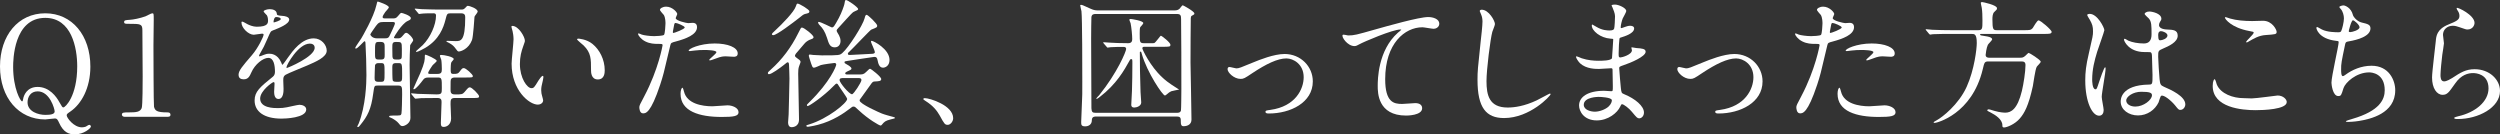
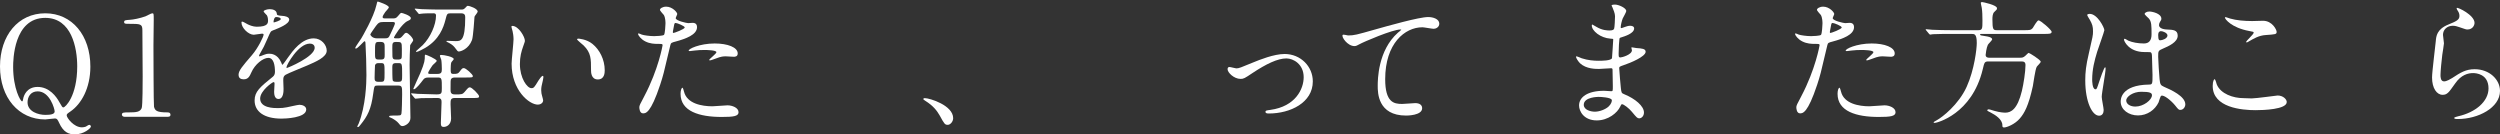
<svg xmlns="http://www.w3.org/2000/svg" id="_レイヤー_2" width="469.719" height="25.25" viewBox="0 0 469.719 25.25">
  <rect x="0" y="0" width="469.719" height="25.25" fill="#333333" stroke="none" />
  <defs>
    <style>.cls-1{fill:#fff;}</style>
  </defs>
  <g id="_レイヤー_2-2">
    <path class="cls-1" d="m16.979,12.51c0,4.082-1.716,7.02-3.692,8.398-.676.468-.754.52-.754.78,0,.416,1.301,2.236,2.86,2.236.26,0,.521-.052.729-.13.077-.052.52-.338.649-.338s.312.13.312.312c0,.312-1.326,1.482-3.017,1.482-1.144,0-2.158-.39-2.964-2.184-.234-.494-.364-.806-.78-.806-.025,0-.416.052-.832.078-.416.052-.832.104-.987.104C3.511,22.442,0,18.36,0,12.484,0,6.685,3.406,2.499,8.503,2.499c5.044,0,8.476,4.16,8.476,10.01Zm-14.509.052c0,4.134,1.404,6.474,1.664,6.474.131,0,.156-.052.209-.416.104-.676.701-2.288,2.729-2.288,2.21,0,3.536,1.846,4.082,2.86.494.884.572.988.754.988.364,0,2.601-2.132,2.601-7.722,0-3.432-1.04-9.1-6.006-9.1-5.955,0-6.033,7.982-6.033,9.204Zm7.801,8.372c0-.416-.884-3.77-3.198-3.77-1.352,0-1.897,1.092-1.897,2.054,0,1.768,2.054,2.366,3.328,2.366.962,0,1.768-.104,1.768-.65Z" />
    <path class="cls-1" d="m23.503,21.948c-.572,0-.598-.338-.598-.416,0-.416.39-.416,1.326-.416,1.404,0,2.08-.078,2.392-.806.183-.442.183-5.018.183-5.928,0-1.248-.053-7.306-.053-8.684,0-1.222-.363-1.222-2.548-1.222-.624,0-.884,0-.884-.338s.26-.364,1.066-.416c.623-.026,1.924-.286,2.938-.65.182-.052,1.066-.572,1.274-.572.286,0,.286.078.286,1.248,0,.702-.053,4.056-.053,4.836,0,1.196.026,11.18.104,11.466.182.754.546,1.066,2.47,1.066.234,0,.624,0,.624.468,0,.364-.416.364-.649.364h-7.879Z" />
    <path class="cls-1" d="m44.824,14.044c0-.78.728-1.612,2.496-3.666,1.17-1.352,2.21-3.51,2.21-3.874,0-.156-.183-.182-.286-.182-.26,0-1.326.208-1.561.208-.987,0-2.313-1.274-2.313-2.288,0-.078,0-.182.156-.182.155,0,.832.416.987.494.312.156,1.015.468,1.716.468,2.133,0,2.133-.702,2.133-1.222,0-.156-.026-.572-.208-.91-.078-.13-.624-.598-.624-.754,0-.208.676-.416,1.144-.416.624,0,1.274.234,1.326.806.026.338.13.39,1.17.468.183,0,1.17.13,1.17.676,0,.858-1.897,1.586-3.094,2.054-.39.156-.416.208-.988,1.534-.624,1.43-.728,1.638-1.403,2.808-.131.234-.183.312-.183.416,0,.052.026.104.104.104s.571-.182.806-.286c.286-.13.624-.208,1.014-.208.339,0,1.534.052,2.21,1.586.183.442.209.494.261.494.078,0,.936-1.196,1.065-1.404.858-1.196,2.549-3.562,4.811-3.562,1.43,0,2.444,1.222,2.444,2.314,0,1.222-2.055,2.08-3.666,2.782-.65.286-3.589,1.456-4.057,1.742-.416.26-.442.546-.442,1.092,0,.234.053,1.326.053,1.56,0,.416,0,1.898-.962,1.898-.702,0-.807-.858-.807-1.326,0-.26.078-1.508.078-1.534,0-.104,0-.312-.182-.312-.208,0-2.522,1.612-2.522,3.094,0,1.794,2.601,1.794,3.354,1.794.649,0,1.144-.052,1.664-.156.364-.052,2.028-.468,2.366-.468.546,0,1.273.26,1.273.884,0,1.612-4.03,1.716-4.654,1.716-3.302,0-5.044-1.352-5.044-3.406,0-1.664.988-2.496,3.433-4.472.26-.208.39-.52.39-.91,0-1.17-.208-2.626-1.248-2.626-.988,0-2.522,1.196-3.198,2.756-.286.65-.572,1.274-1.404,1.274-.494,0-.987-.156-.987-.858Zm6.63-9.828c.052,0,1.3-.338,1.3-.624,0-.338-.649-.39-.884-.39-.364,0-.468.728-.468.832s0,.182.052.182Zm2.366,8.424c0,.052.026.13.104.13.078,0,5.2-2.08,5.2-3.796,0-.65-.571-.78-.91-.78-2.157,0-4.394,4.03-4.394,4.446Z" />
    <path class="cls-1" d="m73.735,3.461c.469,0,.676,0,1.04-.442.338-.416.494-.598.65-.598.13,0,1.768.494,1.768.988,0,.26-.182.338-.624.546-1.092.52-2.548,2.964-2.548,3.068,0,.182.078.182.702.182.286,0,.52,0,.806-.338.494-.598.599-.702.807-.702.364,0,1.3.988,1.3,1.404,0,.156-.52.78-.572.936-.052.416-.104,3.068-.104,3.692,0,1.586.156,8.554.156,9.958,0,1.04-1.093,1.534-1.482,1.534-.338,0-.416-.13-.754-.546-.234-.312-.988-.858-1.482-1.04-.078,0-.286-.078-.286-.234,0-.104.156-.156.702-.156,1.482,0,1.508,0,1.612-.364.078-.364.13-2.886.13-3.614,0-1.456,0-1.664-.832-1.664h-3.692c-.728,0-.702.026-.91,1.508-.39,2.964-1.065,4.238-2.418,5.902-.208.286-.312.39-.468.39-.052,0-.104,0-.104-.078,0-.104.233-.494.26-.572,1.326-3.354,1.456-7.54,1.456-9.1,0-2.106-.078-3.952-.183-6.084-.025-.13-.025-.286-.182-.286-.13,0-1.274,1.378-1.612,1.378-.104,0-.13-.052-.13-.13,0-.156.937-1.456,1.118-1.742.208-.364,2.34-3.952,2.886-6.37.078-.39.131-.598.234-.598.052,0,2.08.65,2.08,1.092,0,.182-.598.754-.676.884-.26.364-.494.754-.494.936,0,.26.234.26.572.26h1.273Zm-1.716.676c-.676,0-.91.104-1.378.728-.156.234-1.066,1.482-1.066,1.612,0,.104.338.728,1.248.728h1.482c.624,0,.728-.13.936-.572.156-.338.963-1.976.963-2.236s-.234-.26-.391-.26h-1.794Zm-.442,11.232c.677,0,.677-.156.677-1.69,0-1.638,0-1.82-.65-1.82h-.494c-.26,0-.546.052-.649.416-.026.182-.078,2.002-.078,2.288,0,.442,0,.806.676.806h.52Zm.026-4.186c.676,0,.676-.338.676-.988,0-1.638,0-1.82-.078-2.002-.077-.234-.363-.312-.624-.312h-.441c-.676,0-.676.208-.676,2.002,0,1.066,0,1.3.676,1.3h.468Zm3.224,0c.183,0,.521,0,.625-.286.052-.13.052-.962.052-1.716,0-1.3-.078-1.3-1.093-1.3-.701,0-.701.286-.701,1.144,0,1.664,0,1.846.182,2.028.156.13.338.13.52.13h.416Zm-1.117,1.482c0,.338,0,2.262.078,2.444.13.26.363.26,1.039.26.729,0,.729-.208.729-1.248,0-2.184,0-2.262-.729-2.262-.936-.026-1.117.026-1.117.806Zm6.734,1.898c-.625,0-.78.234-.988.494-.391.52-1.326,1.716-1.69,1.716-.078,0-.104-.052-.104-.104s1.092-2.444,1.3-2.912c.857-2.08.857-2.444.857-3.302,0-.156.053-.182.131-.182.13,0,2.105.832,2.105,1.17,0,.156-.702.702-.806.858-.156.208-.806,1.196-.806,1.378,0,.208.207.208.312.208h1.43c.755,0,.832-.312.832-.91,0-.182-.025-1.326-.104-1.742-.026-.104-.26-.624-.26-.754,0-.156.155-.156.286-.156.441,0,2.313.338,2.313.78,0,.13-.442.52-.468.65-.078.156-.104.91-.104,1.196,0,.728,0,.936.521.936.702,0,.884-.052,1.17-.442.416-.546.494-.65.78-.65.39,0,1.689,1.196,1.689,1.482s-.155.286-1.403.286h-1.925c-.26,0-.598.026-.754.286-.104.208-.104.39-.104,1.924,0,.494,0,.962.78.962,1.325.026,1.481-.026,1.846-.442.676-.806.754-.884,1.014-.884.391,0,1.717,1.378,1.717,1.664,0,.338-.131.338-1.379.338h-3.172c-.806,0-.806.39-.806,1.17,0,.442.104,2.418.104,2.652,0,1.196-.832,1.612-1.378,1.612-.52,0-.546-.312-.546-.754,0-.572.13-3.25.13-3.874,0-.364,0-.806-.754-.806-1.17,0-2.002,0-3.042.026-.13.026-1.015.104-1.092.104-.078,0-.13-.052-.234-.182l-.494-.598c-.026-.052-.104-.13-.104-.156,0-.052.052-.078.077-.078.156,0,.963.104,1.145.104.754.026,2.106.078,3.562.104.987,0,.987-.234.987-1.196,0-1.768,0-1.976-.754-1.976h-1.819Zm-2.393-12.714c-.104-.104-.13-.13-.13-.156,0-.052.052-.078.104-.078.183,0,.988.078,1.171.104.987.026,2.184.078,3.172.078h4.238c.338,0,.494,0,.779-.286.338-.39.391-.416.547-.416.233,0,1.819.494,1.819,1.092,0,.182-.571.806-.598.962-.026.312-.234,3.718-.468,4.368-.624,1.69-2.106,2.158-2.471,2.158-.208,0-.233-.026-.832-.832-.26-.338-.754-.65-1.17-.858-.052-.026-.338-.156-.338-.208,0-.104.104-.104.156-.104.233,0,1.352.052,1.586.052.962,0,1.794,0,1.794-4.42,0-.39-.026-.806-.806-.806h-1.925c-.676,0-.702.104-.987,1.248-.364,1.404-1.145,3.692-3.797,5.252-.312.182-1.378.754-1.611.754-.104,0-.131-.052-.131-.104,0-.078,1.093-.962,1.274-1.17,1.431-1.43,2.496-3.822,2.496-5.538,0-.442-.312-.442-.494-.442-.546,0-1.768,0-2.288.078-.078,0-.312.052-.363.052-.104,0-.156-.078-.234-.182l-.494-.598Z" />
    <path class="cls-1" d="m98.619,7.647c0,.208-.052.286-.312,1.04-.364,1.014-.624,1.976-.624,3.354,0,2.626,1.353,4.524,2.158,4.524.442,0,.546-.13,1.326-1.43.156-.26.598-.884.806-.884.078,0,.13.104.13.208s-.052.442-.077.52c-.286,1.196-.339,1.43-.339,1.976,0,.442.078.78.156,1.04.078.286.208.728.208.858,0,.52-.546.806-.987.806-1.664,0-4.94-2.73-4.94-7.696,0-.728.364-3.926.364-4.602,0-.52-.104-1.222-.183-1.508-.182-.65-.208-.728-.208-.884,0-.078.104-.104.156-.104,1.196,0,2.366,2.08,2.366,2.782Zm12.688.598c1.326,1.066,2.313,2.912,2.313,4.966,0,.494-.052,1.716-1.3,1.716-1.273,0-1.273-1.404-1.273-1.742,0-2.158,0-3.25-1.379-4.628-.208-.208-1.248-1.014-1.248-1.17,0-.078.104-.13.234-.13.026,0,1.534.078,2.652.988Z" />
    <path class="cls-1" d="m121.057,18.074c2.679-5.07,3.433-9.542,3.433-9.568,0-.26-.104-.26-.937-.26-.546,0-1.456-.026-2.313-.468-.832-.416-1.353-1.144-1.353-1.404,0-.078.078-.104.104-.104.104,0,.493.208.598.234.39.13,1.456.286,2.314.286.39,0,1.638-.052,1.846-.234s.286-1.95.286-2.132c0-.208,0-1.092-.312-1.612-.104-.13-.728-.78-.728-.962,0-.26.494-.598,1.17-.598,1.17,0,2.08,1.066,2.08,1.378,0,.13-.286.65-.286.78,0,.494,2.08.936,2.34.936.104,0,.677-.052.807-.052.208,0,.857,0,.857.806,0,1.456-2.21,2.21-3.926,2.678-.884.234-.988.26-1.092.728-1.326,5.668-1.353,5.694-1.898,7.384-1.794,5.408-2.73,5.408-3.224,5.408-.625,0-.702-.858-.702-1.144,0-.312.13-.572.936-2.08Zm5.486-11.882c.13,0,2.106-.702,2.106-1.04,0-.26-1.404-.832-1.69-.832-.156,0-.234.052-.286.312-.104.52-.104.598-.234,1.222-.025.182-.052.338.104.338Zm1.976,11.024c.547,2.262,3.354,2.756,5.331,2.756.441,0,2.418-.182,2.834-.182.884,0,2.08.442,2.08,1.3,0,.754-.962.884-3.173.884-4.212,0-7.722-1.066-7.722-4.342,0-.598.156-1.144.364-1.144.104,0,.26.65.285.728Zm5.747-9.048c2.47,0,4.342.728,4.342,1.872,0,.624-.546.624-.754.624-.234,0-1.248-.078-1.456-.078-.468,0-.858,0-1.924.416-.65.234-.91.338-1.093.338-.052,0-.13,0-.13-.078,0-.182,1.353-1.17,1.353-1.456,0-.39-1.847-.416-2.236-.416-.572,0-1.274.026-1.872.104-.156.026-.754.104-.858.104-.025,0-.208,0-.233-.052-.183-.338,2.08-1.378,4.862-1.378Z" />
-     <path class="cls-1" d="m149.891,11.027c.468.312.52.442.52.624,0,.13-.26.702-.286.832-.13.364-.155.832-.155,1.352,0,1.222.155,7.254.155,8.606,0,1.456-1.3,1.456-1.378,1.456-.52,0-.676-.442-.676-.884,0-.208.104-1.274.104-1.508,0-.052.155-5.772.155-6.708,0-.884-.052-1.638-.078-2.522-.025-.338-.025-.572-.26-.572-.104,0-.156.052-.806.572-.599.468-2.21,1.664-2.704,1.664-.13,0-.208-.078-.208-.208,0-.156.052-.208.546-.65,2.132-1.898,3.848-4.212,5.122-6.786.494-.988.546-1.118.729-1.118.416,0,2.184,1.43,2.184,1.794,0,.208-.156.286-.364.364-.598.208-.884.416-1.065.572-.234.182-1.196,1.404-1.431,1.638-.312.338-.676.728-.624.988,0,.104.286.338.521.494Zm2.184-8.918c0,.338-.182.364-.832.52-.26.052-.571.312-1.248.858-.936.728-4.056,3.12-4.706,3.12-.078,0-.26-.026-.26-.182,0-.13.234-.338.624-.702,1.326-1.222,3.536-3.484,3.874-4.524.13-.39.182-.52.312-.52.285-.052,2.235,1.118,2.235,1.43Zm9.387,11.882c.52,0,.806,0,1.248-.442.572-.572.649-.624.78-.624.155,0,2.08,1.482,2.08,1.924,0,.416-.442.416-1.326.468-.26,0-.442.26-.676.598-.625.884-1.639,2.288-1.873,2.6-.077.078-.182.208-.182.364,0,.65,3.822,2.314,4.16,2.444.416.182,1.769.546,2.262.676.078.026.209.052.209.156s-.104.104-.832.286c-.988.26-1.145.416-1.639,1.014-.104.13-.156.13-.234.13-.233,0-2.287-1.17-4.082-2.86-.676-.65-.754-.702-.987-.702-.183,0-.261.026-.807.468-.832.65-3.042,2.236-5.902,2.964-1.014.26-1.819.364-1.872.364-.26,0-.285-.13-.285-.182,0-.104.052-.13.52-.26,3.562-1.092,7.15-4.056,7.15-4.784,0-.26-1.326-2.028-1.561-2.444-.13-.26-.26-.442-.416-.442-.13,0-.182.052-.676.546-1.768,1.82-4.446,3.666-4.758,3.666-.104,0-.156-.078-.156-.182,0-.078.052-.13.52-.598,3.849-3.77,4.992-6.708,4.992-6.994,0-.312-.285-.312-.338-.312-.104,0-2.132.26-2.548.39-.208.078-1.065.494-1.274.494-.312,0-.363-.156-.832-1.638-.155-.494-.155-.546-.155-.624,0-.156.052-.208.208-.208.078,0,.52.078.624.078.468.026,1.3.078,1.612.078,3.328,0,3.354-.026,3.848-.442,1.196-1.014,3.874-5.252,4.187-6.526.13-.598.26-.65.39-.65.234,0,1.977,1.664,1.977,2.028,0,.312-.104.364-1.118.754-.183.052-3.458,3.536-4.135,4.16-.13.078-.26.234-.26.364,0,.234.182.234.416.234.624,0,3.406-.208,3.979-.208.26,0,.676-.026.676-.312,0-.338-.729-1.794-.729-1.95,0-.052,0-.182.13-.182.339,0,3.354,1.534,3.354,3.588,0,1.092-.78,1.456-1.222,1.456-.702,0-.91-.806-1.015-1.378-.104-.52-.233-.65-.624-.65-.26,0-4.445.676-5.044.754-.494.078-.546.078-.546.26,0,.156.026.182.494.442.078.026.806.442.806.728,0,.182-.078.234-.832.572-.182.104-.338.182-.338.338,0,.208.208.208.494.208h2.158Zm-.234-12.298c0,.156-.025.182-.857.546-.312.13-2.393,2.548-2.86,3.016-.234.234-.312.364-.312.546,0,.156.391.702.442.832.156.312.286.676.286,1.066,0,.65-.364,1.196-1.092,1.196-.91,0-1.118-.702-1.456-1.794-.391-1.196-.807-1.794-1.326-2.314-.338-.338-.338-.52-.338-.572s.025-.104.104-.104c.416,0,2.366,1.04,2.47,1.04.339,0,.442-.182,1.301-1.742.572-1.04,1.04-2.47,1.065-2.652.078-.494.104-.702.261-.754.26-.078,2.313,1.352,2.313,1.69Zm-2.651,12.974c-.494,0-.832,0-.832.39,0,.468,1.794,2.652,2.34,2.652.312,0,1.768-2.262,1.768-2.652s-.338-.39-.624-.39h-2.651Z" />
    <path class="cls-1" d="m178.074,23.456c-.546,0-.65-.182-1.509-1.742-.52-.91-1.195-1.82-2.729-2.782-.078-.052-.364-.234-.364-.312s.078-.182.286-.182c.91,0,5.33,1.352,5.33,3.77,0,.624-.52,1.248-1.014,1.248Z" />
-     <path class="cls-1" d="m220.715,1.953c.364,0,.677-.078.937-.338.104-.104.441-.624.572-.624.077,0,2.184,1.144,2.184,1.534,0,.182-.052.208-.442.416-.208.104-.208.234-.233.468-.026.546-.053,7.072-.053,8.372,0,.494.183,8.996.183,10.686,0,.884-.702,1.248-1.508,1.248-.442,0-.494-.416-.494-.78,0-.728,0-1.04-.78-1.04h-15.158c-.261,0-.78,0-.78.702,0,.806-.624,1.144-1.248,1.144-.754,0-.754-.338-.754-.806,0-.208.13-3.328.155-3.952.053-.884.053-1.3.053-3.692,0-2.106,0-11.804-.156-13.182-.026-.182-.234-.936-.234-1.092,0-.104.104-.104.156-.104.208,0,.364.078,1.794.728.65.312,1.066.312,1.431.312h14.378Zm-14.872.676c-.286,0-.702.026-.78.572-.026.182-.052,3.224-.052,4.056,0,2.886.025,10.842.052,13.078.026.754.26.858.78.858h15.288c.234,0,.624,0,.754-.416.053-.208.078-3.38.078-3.952,0-2.964,0-10.946-.052-13.26,0-.65-.104-.936-.78-.936h-15.288Zm1.534,5.538c-.078-.104-.104-.13-.104-.156,0-.052.026-.078.104-.078.182,0,.962.078,1.118.078.676.052,2.105.104,3.483.104.572,0,.754-.312.754-.754,0-.754-.155-2.288-.312-3.016-.026-.104-.234-.52-.234-.624,0-.13.183-.156.26-.156.104,0,2.366.312,2.366.78,0,.104-.338.52-.571.754-.104.104-.104.962-.104,1.222,0,1.612,0,1.794.832,1.794h1.066c.649,0,.728,0,.832-.026.286-.104,1.118-1.378,1.248-1.378.155,0,1.794,1.274,1.794,1.69,0,.39-.156.39-1.586.39h-3.276c-.208,0-.416.026-.416.286,0,.234,1.508,3.406,3.718,5.434.469.442,1.066.988,2.86,2.106.052.026.234.156.338.208-.182.052-1.248.234-1.456.312-.441.208-.598.364-.91.624-.078.078-.208.182-.312.182-.416,0-3.354-4.342-4.343-7.826-.104-.364-.104-.416-.233-.416-.052,0-.13.026-.13.13,0,2.834.025,3.9.13,7.462,0,.312.13,1.664.13,1.95,0,.676-.858.962-1.3.962-.494,0-.572-.286-.572-.52,0-.312.104-2.184.13-2.6.052-1.04.078-4.004.078-5.2,0-.702,0-.78-.234-.78-.155,0-.208.13-.285.26-1.015,1.846-2.471,4.446-5.617,6.864-.077.078-.493.364-.598.364l-.052-.052c.052-.156.468-.572.546-.65,3.406-4.212,5.07-8.242,5.07-8.684,0-.39-.364-.39-.494-.39-.624,0-1.82,0-2.418.052-.104,0-.468.078-.546.078-.104,0-.156-.078-.234-.182l-.52-.598Z" />
    <path class="cls-1" d="m230.646,13.004c0-.312.155-.416.364-.416.207,0,1.092.26,1.273.26.494,0,.78-.13,3.303-1.17,1.014-.416,3.77-1.534,5.771-1.534,3.017,0,5.305,2.34,5.305,5.148,0,4.004-4.238,6.032-8.242,6.032-.261,0-.65,0-.65-.312,0-.234.104-.26.91-.364,4.758-.65,6.266-3.952,6.266-6.136,0-2.444-1.924-3.536-3.25-3.536-1.638,0-3.796,1.04-6.344,2.73-1.508,1.014-1.69,1.118-2.262,1.118-1.248,0-2.444-1.196-2.444-1.82Z" />
    <path class="cls-1" d="m253.292,6.659c1.118,0,1.509-.104,5.07-1.118,2.314-.65,8.242-2.34,9.984-2.34.91,0,2.08.364,2.08,1.248,0,.676-.676.962-1.04.962-.338,0-1.819-.286-2.132-.286-3.302,0-6.994,3.042-6.994,9.75,0,4.368,1.638,4.654,3.172,4.654.391,0,2.262-.156,2.471-.156.806,0,1.3.338,1.3.962,0,1.378-2.86,1.378-3.017,1.378-5.33,0-5.33-4.342-5.33-5.564,0-1.144.026-6.656,3.796-10.01.104-.078.624-.494.624-.546s-.104-.052-.155-.052c-1.482,0-6.891,2.314-7.723,2.782-.364.208-.624.338-.91.338-1.3,0-2.522-1.742-2.21-2.106.104-.13.884.104,1.014.104Z" />
-     <path class="cls-1" d="m280.88,4.527c0,.26-.442,1.248-.494,1.456-.364,1.326-1.093,7.072-1.093,9.256,0,2.626.494,4.966,3.979,4.966,1.274,0,3.146-.26,5.46-1.352.391-.182,2.366-1.274,2.471-1.274.104,0,.13.078.13.13,0,.286-3.849,4.472-8.736,4.472-3.38,0-4.992-1.95-4.992-7.176,0-1.612.052-2.132.598-7.228.104-.858.338-2.99.338-3.718,0-.468-.078-.91-.233-1.274-.026-.078-.286-.676-.286-.702,0-.182.208-.26.364-.26,1.352,0,2.496,2.106,2.496,2.704Z" />
    <path class="cls-1" d="m302.979,1.433c-.025-.078-.182-.338-.182-.39,0-.182.494-.182.649-.182.702,0,2.106.65,2.106,1.196,0,.26-.572,1.196-.649,1.378-.183.416-.391,1.326-.391,1.69,0,.052,0,.156.104.156.077,0,.155-.026.728-.234.234-.078.598-.208.937-.208.26,0,.754.078.754.494,0,.962-1.769,1.482-2.496,1.716-.208.052-.261.078-.286.468-.026.078-.13,1.456-.13,2.522,0,.598,0,.754.338.754.286,0,2.158-.52,2.158-1.352,0-.078-.104-.39-.104-.468s.078-.078.13-.078c.13,0,.677.13.807.13,1.065.078,1.742.13,1.742.702,0,.91-2.887,2.106-4.083,2.496-.806.286-.884.312-.884.572,0,.494.286,3.484.312,3.744.104.858.104.962.649,1.17,2.028.832,3.692,2.21,3.692,3.432,0,.676-.468,1.092-.884,1.092-.364,0-.468-.13-1.404-1.248-.52-.65-1.534-1.404-1.82-1.404-.155,0-.208.13-.338.416-.546,1.222-2.288,2.626-4.42,2.626-2.444,0-3.328-1.742-3.328-2.808,0-1.56,1.586-2.756,4.68-2.756.234,0,1.196.078,1.379.078.285,0,.285-.078.285-.962,0-.52-.025-2.262-.052-2.964,0-.234,0-.39-.26-.39-.364,0-1.924.13-2.262.13-.599,0-2.419.026-3.589-1.066-.363-.364-.754-.988-.754-1.196,0-.052,0-.104.078-.104.156,0,.858.312.988.364,1.17.39,2.34.468,3.146.468.623,0,2.365,0,2.548-.494.025-.078.233-3.484.233-3.51,0-.13-.13-.13-.546-.156-1.846-.13-3.483-1.456-3.483-2.47,0-.052.025-.182.104-.182.026,0,.65.364.729.416,1.144.702,2.132.702,2.521.702.546,0,.807-.13.858-.39.078-.26.155-1.742.155-2.288,0-.52-.338-1.326-.468-1.612Zm-2.626,16.771c-.052,0-2.782,0-2.782,1.482,0,.988,1.353,1.3,2.08,1.3.858,0,1.977-.416,2.574-.962.468-.416.702-1.04.599-1.274-.183-.442-2.003-.546-2.471-.546Z" />
-     <path class="cls-1" d="m315.146,13.004c0-.312.155-.416.364-.416.207,0,1.092.26,1.273.26.494,0,.78-.13,3.303-1.17,1.014-.416,3.77-1.534,5.771-1.534,3.017,0,5.305,2.34,5.305,5.148,0,4.004-4.238,6.032-8.242,6.032-.261,0-.65,0-.65-.312,0-.234.104-.26.91-.364,4.758-.65,6.266-3.952,6.266-6.136,0-2.444-1.924-3.536-3.25-3.536-1.638,0-3.796,1.04-6.344,2.73-1.508,1.014-1.69,1.118-2.262,1.118-1.248,0-2.444-1.196-2.444-1.82Z" />
    <path class="cls-1" d="m338.443,18.074c2.679-5.07,3.433-9.542,3.433-9.568,0-.26-.104-.26-.937-.26-.546,0-1.456-.026-2.313-.468-.832-.416-1.353-1.144-1.353-1.404,0-.078.078-.104.104-.104.104,0,.493.208.598.234.39.13,1.456.286,2.314.286.39,0,1.638-.052,1.846-.234s.286-1.95.286-2.132c0-.208,0-1.092-.312-1.612-.104-.13-.728-.78-.728-.962,0-.26.494-.598,1.17-.598,1.17,0,2.08,1.066,2.08,1.378,0,.13-.286.65-.286.78,0,.494,2.08.936,2.34.936.104,0,.677-.052.807-.052.208,0,.857,0,.857.806,0,1.456-2.21,2.21-3.926,2.678-.884.234-.988.26-1.092.728-1.326,5.668-1.353,5.694-1.898,7.384-1.794,5.408-2.73,5.408-3.224,5.408-.625,0-.702-.858-.702-1.144,0-.312.13-.572.936-2.08Zm5.486-11.882c.13,0,2.106-.702,2.106-1.04,0-.26-1.404-.832-1.69-.832-.156,0-.234.052-.286.312-.104.52-.104.598-.234,1.222-.025.182-.052.338.104.338Zm1.976,11.024c.547,2.262,3.354,2.756,5.331,2.756.441,0,2.418-.182,2.834-.182.884,0,2.08.442,2.08,1.3,0,.754-.962.884-3.173.884-4.212,0-7.722-1.066-7.722-4.342,0-.598.156-1.144.364-1.144.104,0,.26.65.285.728Zm5.747-9.048c2.47,0,4.342.728,4.342,1.872,0,.624-.546.624-.754.624-.234,0-1.248-.078-1.456-.078-.468,0-.858,0-1.924.416-.65.234-.91.338-1.093.338-.052,0-.13,0-.13-.078,0-.182,1.353-1.17,1.353-1.456,0-.39-1.847-.416-2.236-.416-.572,0-1.274.026-1.872.104-.156.026-.754.104-.858.104-.025,0-.208,0-.233-.052-.183-.338,2.08-1.378,4.862-1.378Z" />
    <path class="cls-1" d="m366.497,6.373c-.598,0-2.393,0-3.302.052-.078.026-.469.078-.546.078-.078,0-.131-.078-.234-.182l-.494-.598c-.104-.104-.104-.13-.104-.156,0-.052.025-.078.077-.078.183,0,.988.078,1.171.104,1.17.052,2.34.078,3.562.078h5.097c.754,0,.754-.338.754-1.82,0-.936-.026-1.69-.13-2.392-.026-.156-.183-.78-.183-.91,0-.156.183-.156.286-.156.104,0,2.756.546,2.756,1.144,0,.26-.052.286-.493.702-.339.286-.364.962-.364,1.378,0,1.95.155,2.054.832,2.054h5.174c.962,0,1.222,0,1.561-.39.155-.234.832-1.456,1.092-1.456.39,0,2.47,1.794,2.47,2.158,0,.39-.494.39-1.378.39h-11.675c-.285,0-.39,0-.39.104,0,.182.104.182,1.118.338.39.052,1.145.208,1.145.572,0,.208-.729.858-.807,1.04-.26.52-.416,1.768-.416,1.898,0,.52.546.52.65.52h5.746c.468,0,.676,0,1.092-.39.156-.156.521-.52.598-.52.131,0,2.263,1.3,2.263,1.664,0,.208-.676.806-.754.962-.286.52-.624,3.12-.729,3.64-.806,3.718-1.612,5.096-2.418,6.032-.936,1.118-2.47,1.716-2.99,1.716-.312,0-.312-.182-.312-.416,0-1.118-1.353-1.95-2.158-2.366-.598-.312-.676-.338-.676-.416,0-.052.025-.208.26-.208.13,0,.234.026,1.066.286,1.065.312,1.871.338,2.054.338,1.092,0,2.288-.65,3.12-4.082.312-1.3.676-3.614.676-4.862,0-.676-.441-.676-.832-.676h-6.11c-.728,0-.78.13-1.092,1.482-2.028,8.45-8.658,10.062-8.996,10.062-.078,0-.234,0-.234-.078,0-.104.312-.286.624-.442.962-.52,4.057-2.886,5.59-6.266,1.457-3.224,1.898-7.15,1.898-8.216,0-1.716-.441-1.716-.962-1.716h-3.952Z" />
    <path class="cls-1" d="m395.253,20.674c0,.572-.26,1.066-.858,1.066-1.3,0-2.6-2.6-2.6-6.63,0-1.534.13-2.782.676-5.096.728-3.198.78-3.328.78-4.134,0-.884-.13-1.326-.599-2.158-.077-.156-.493-.754-.493-.91s.312-.208.468-.208c1.456,0,2.756,2.6,2.756,3.068,0,.208-1.144,3.406-1.353,4.056-.52,1.716-.936,3.328-.936,5.226,0,.156,0,1.82.624,1.82.234,0,.26-.104.728-1.534.104-.338.885-2.6,1.066-2.6.104,0,.104.182.104.234,0,.832-.729,4.576-.729,5.33,0,.39.364,2.106.364,2.47Zm10.322-1.456c-.676,1.43-2.132,2.47-3.874,2.47s-3.25-1.066-3.25-2.6c0-.364,0-3.12,5.33-3.198.649,0,.649-.182.649-1.794,0-.156-.077-2.912-.104-3.64,0-.156-.026-.468-.208-.624-.052-.052-1.066-.052-1.196-.052-2.938,0-3.848-2.054-3.848-2.314,0-.078.025-.182.13-.182.104,0,.598.312.702.364.728.312,1.794.52,2.912.52q1.43,0,1.43-1.716c0-1.638,0-2.366-.494-2.964-.104-.13-.806-.702-.806-.884,0-.156.338-.442.884-.442.521,0,2.262.364,2.262,1.352,0,.182-.025.234-.285.65-.078.13-.156.338-.156.546,0,.78,1.352.832,1.508.832,1.145.052,2.002.078,2.002,1.17,0,1.222-1.742,1.976-2.704,2.392s-.962.442-.962,1.56c0,.572.182,3.51.26,4.212.104.962.183,1.144.832,1.43,1.274.546,4.005,1.768,4.005,3.302,0,.468-.364,1.04-.937,1.04-.312,0-.39-.104-1.014-.884-.754-.91-2.106-2.002-2.574-1.768-.182.078-.416,1.04-.494,1.222Zm-6.084-.338c0,.702.806,1.144,1.716,1.144,1.534,0,3.12-1.248,3.12-2.132,0-.442-.364-.65-2.028-.65-1.481,0-2.808.884-2.808,1.638Zm6.006-12.298c0,.988.208.988.391.988.363,0,1.352-.312,1.352-.91,0-.468-.858-.806-1.222-.806-.078,0-.208.026-.312.104-.104.078-.208.286-.208.624Z" />
    <path class="cls-1" d="m423.074,18.49c.78,0,4.731-.546,4.862-.546,1.014,0,1.716.702,1.716,1.222,0,1.404-4.42,1.534-5.851,1.534-2.574,0-8.061-.468-8.061-4.55,0-.988.286-1.274.339-1.274.182,0,.363.832.416.962.728,1.82,3.146,2.6,4.992,2.6.182,0,1.325.052,1.586.052Zm.078-14.535c.312,0,1.768-.052,2.054-.052,1.716,0,2.548,1.69,2.548,2.08,0,.468-.233.468-2.028.598-1.325.078-2.287.676-3.275,1.248-.26.156-.26.13-.364.13-.026,0-.078,0-.078-.052,0-.234,1.431-1.456,1.431-1.768,0-.156-.078-.182-.832-.312-3.381-.624-4.576-2.262-4.576-2.522,0-.078.077-.078.13-.078.155,0,.728.234.857.26,1.17.338,2.652.468,4.135.468Z" />
-     <path class="cls-1" d="m442.079,2.811c.131.442.858,1.248,1.69,1.43,1.092.26,1.612.39,1.612,1.092,0,1.482-2.393,2.158-4.108,2.444-.52.078-.572.208-.649.546-.677,3.224-.78,3.666-.755,4.784,0,.338,0,1.196.312,1.196.156,0,.364-.156.546-.286,1.196-.884,2.912-1.664,4.862-1.664,3.276,0,4.446,2.73,4.446,4.602,0,4.394-4.732,5.434-6.812,5.772-.988.156-1.898.182-2.08.182-.078,0-.39,0-.39-.13,0-.078,1.014-.39,1.222-.442,5.174-1.508,6.084-3.666,6.084-5.382,0-3.172-2.443-3.354-2.912-3.354-2.47,0-4.498,1.924-4.836,2.964-.416,1.326-.442,1.482-.988,1.482-1.065,0-1.273-2.262-1.273-2.496,0-1.222,1.352-6.89,1.352-7.618,0-.208-.052-.208-.494-.26-3.302-.39-3.691-2.288-3.691-2.418,0-.078.052-.182.13-.182.13,0,.754.416.909.468,1.015.52,2.652.52,3.095.52.312,0,.416-.052.52-.208.208-.39.521-1.742.521-2.392,0-.572-.208-1.326-.572-1.742-.208-.234-.286-.312-.286-.39,0-.208.65-.312.78-.312.234,0,1.404.364,1.768,1.794Zm-.779,3.042c0,.156.156.182.26.182.39,0,1.768-.39,1.768-.91,0-.494-1.065-1.326-1.222-1.326-.338,0-.806,2.002-.806,2.054Z" />
    <path class="cls-1" d="m464.935,4.293c0,.52-.416,1.248-1.326,1.248-.234,0-.364-.026-1.534-.442-.416-.156-.832-.26-1.222-.26-1.066,0-1.847.728-1.847,1.716,0,.234.183,1.352.183,1.586s-.261,1.768-.312,2.132c-.13.962-.338,3.172-.338,3.822,0,.39.025,1.196.676,1.196.494,0,1.248-.468,1.508-.624,1.586-1.04,2.574-1.664,4.238-1.664,2.782,0,4.759,1.95,4.759,4.082,0,3.172-4.135,5.278-7.904,5.278-.339,0-.702,0-.702-.208,0-.13.572-.26.754-.312,3.25-.728,5.694-2.782,5.694-5.226,0-2.73-2.366-2.886-2.887-2.886-.909,0-2.235.286-3.38,1.95-1.196,1.69-1.482,2.132-2.366,2.132-1.092,0-1.976-1.248-1.976-3.25,0-1.092.624-5.876.702-6.838.077-.91.182-2.236,2.366-3.12,1.455-.598,2.08-.858,2.08-1.612,0-.494-.183-.78-.442-1.17-.052-.104-.13-.26-.052-.338.182-.156,3.328,1.352,3.328,2.808Z" />
  </g>
</svg>